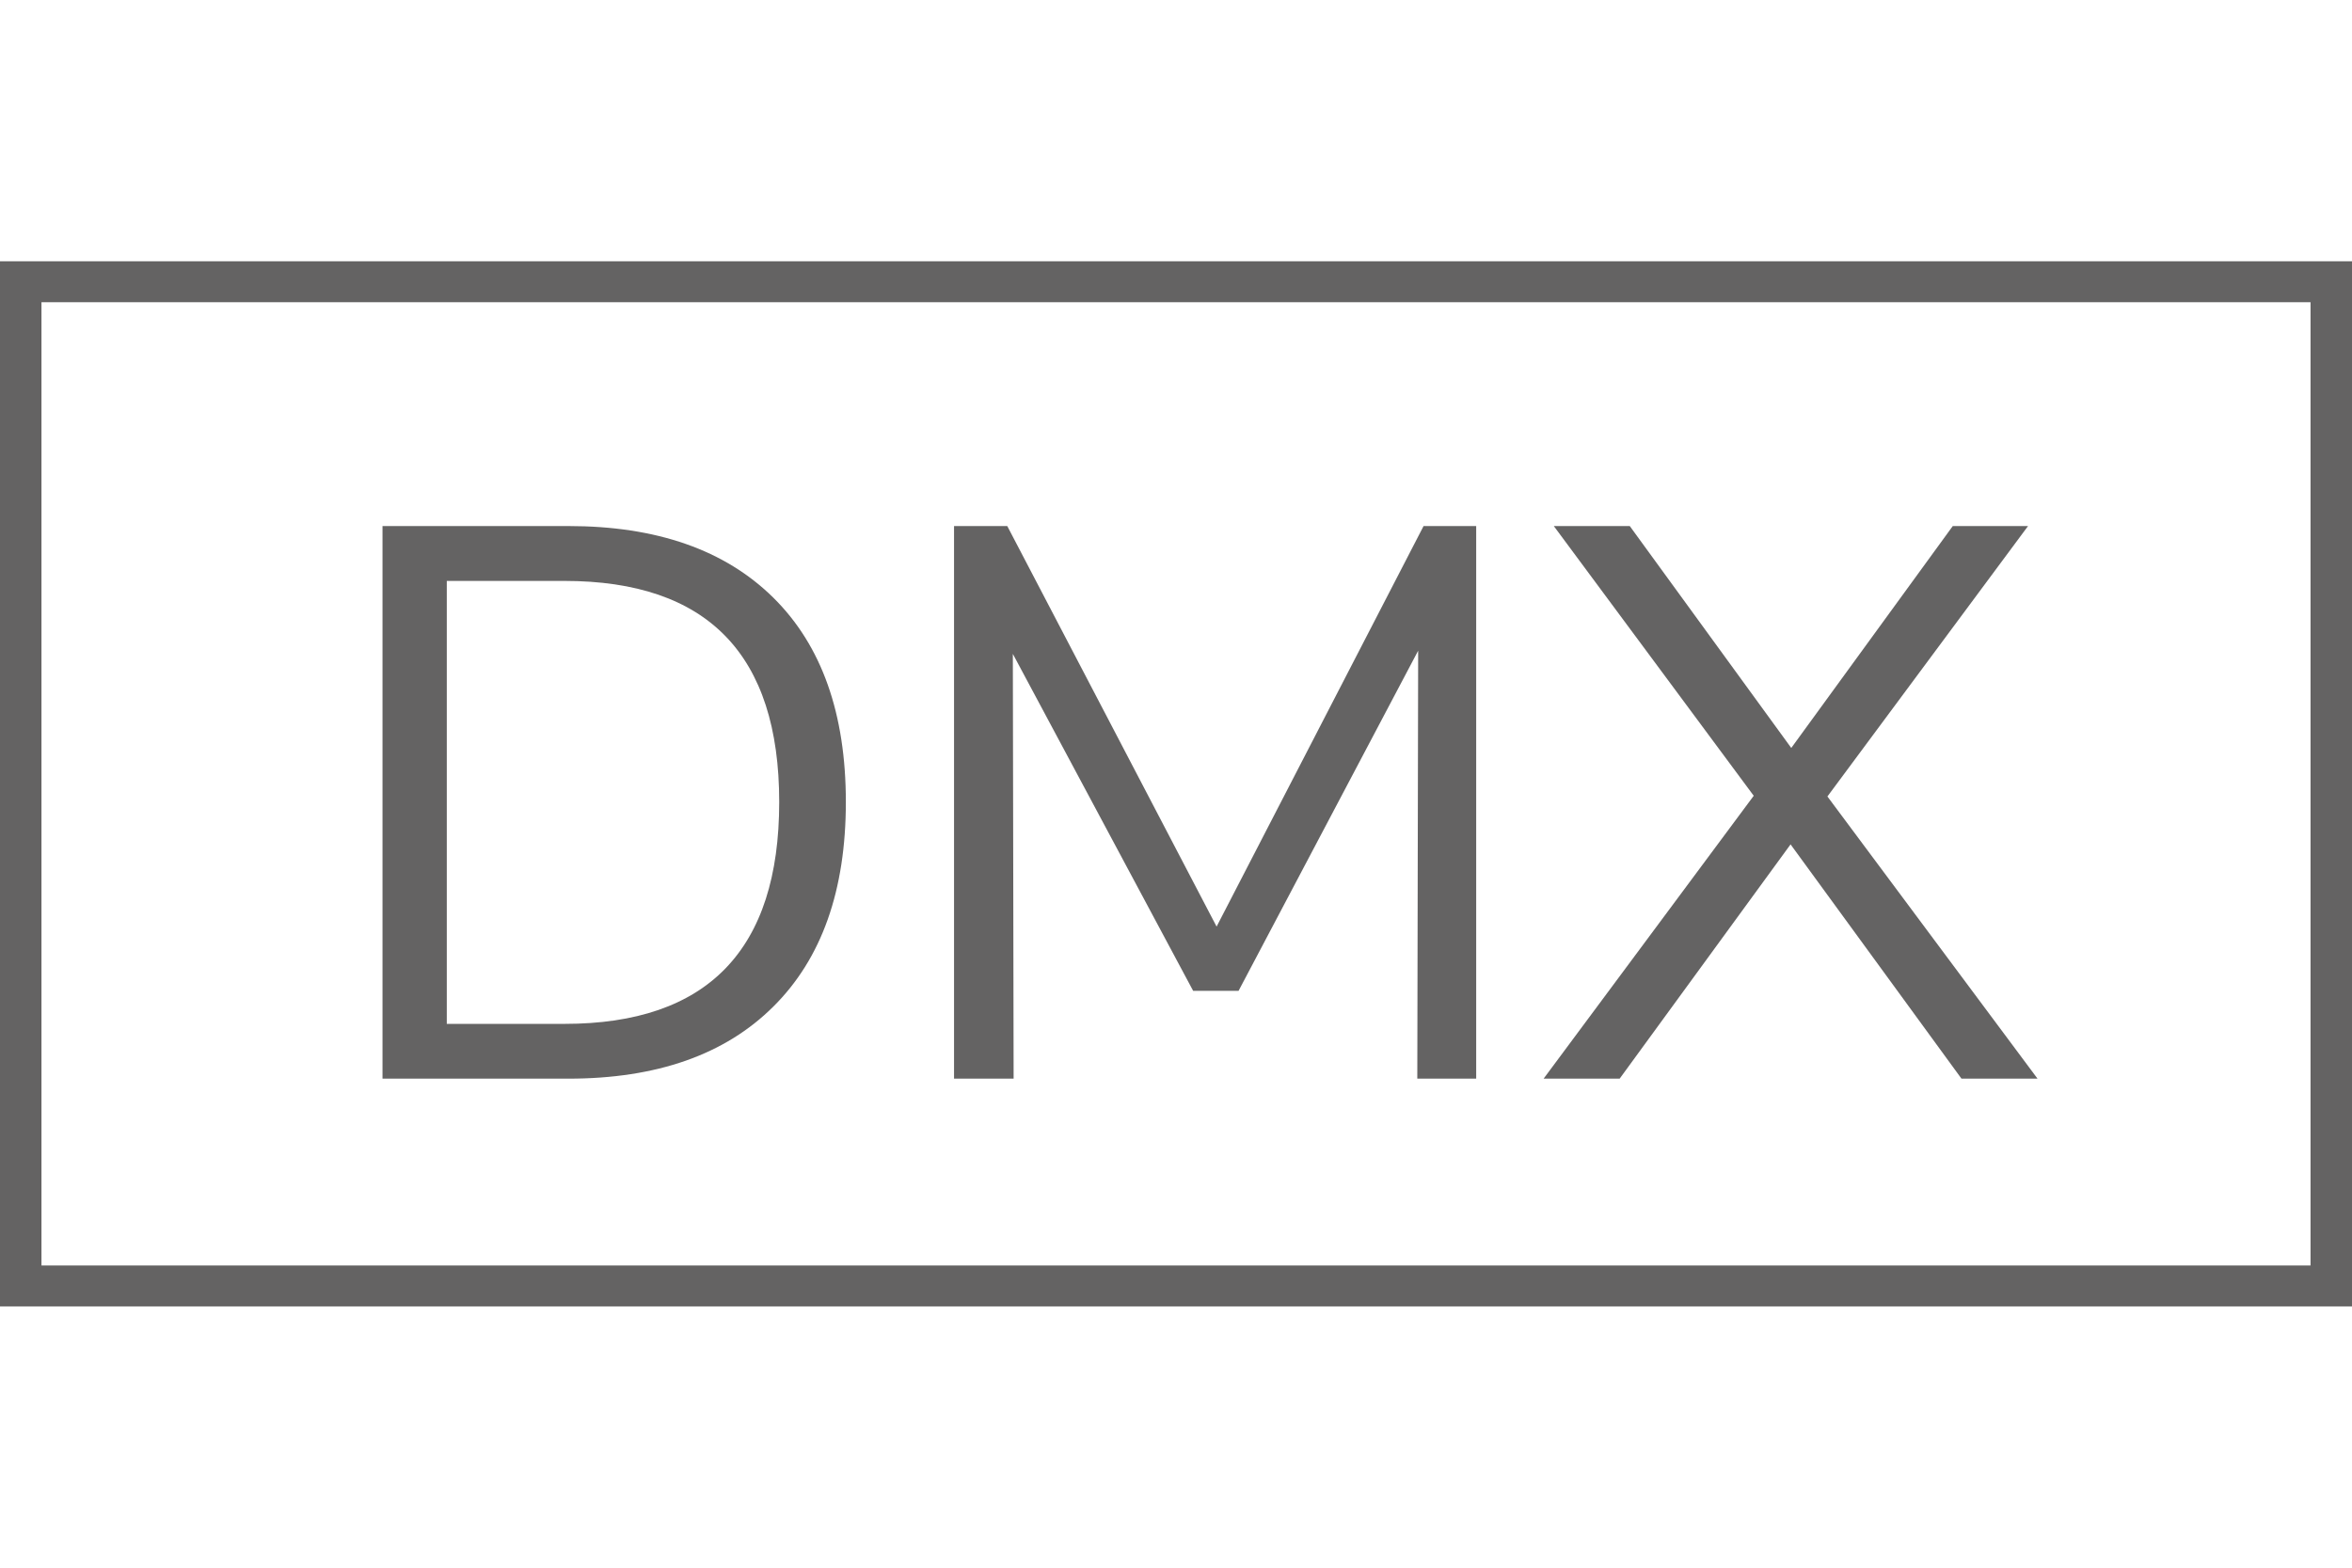
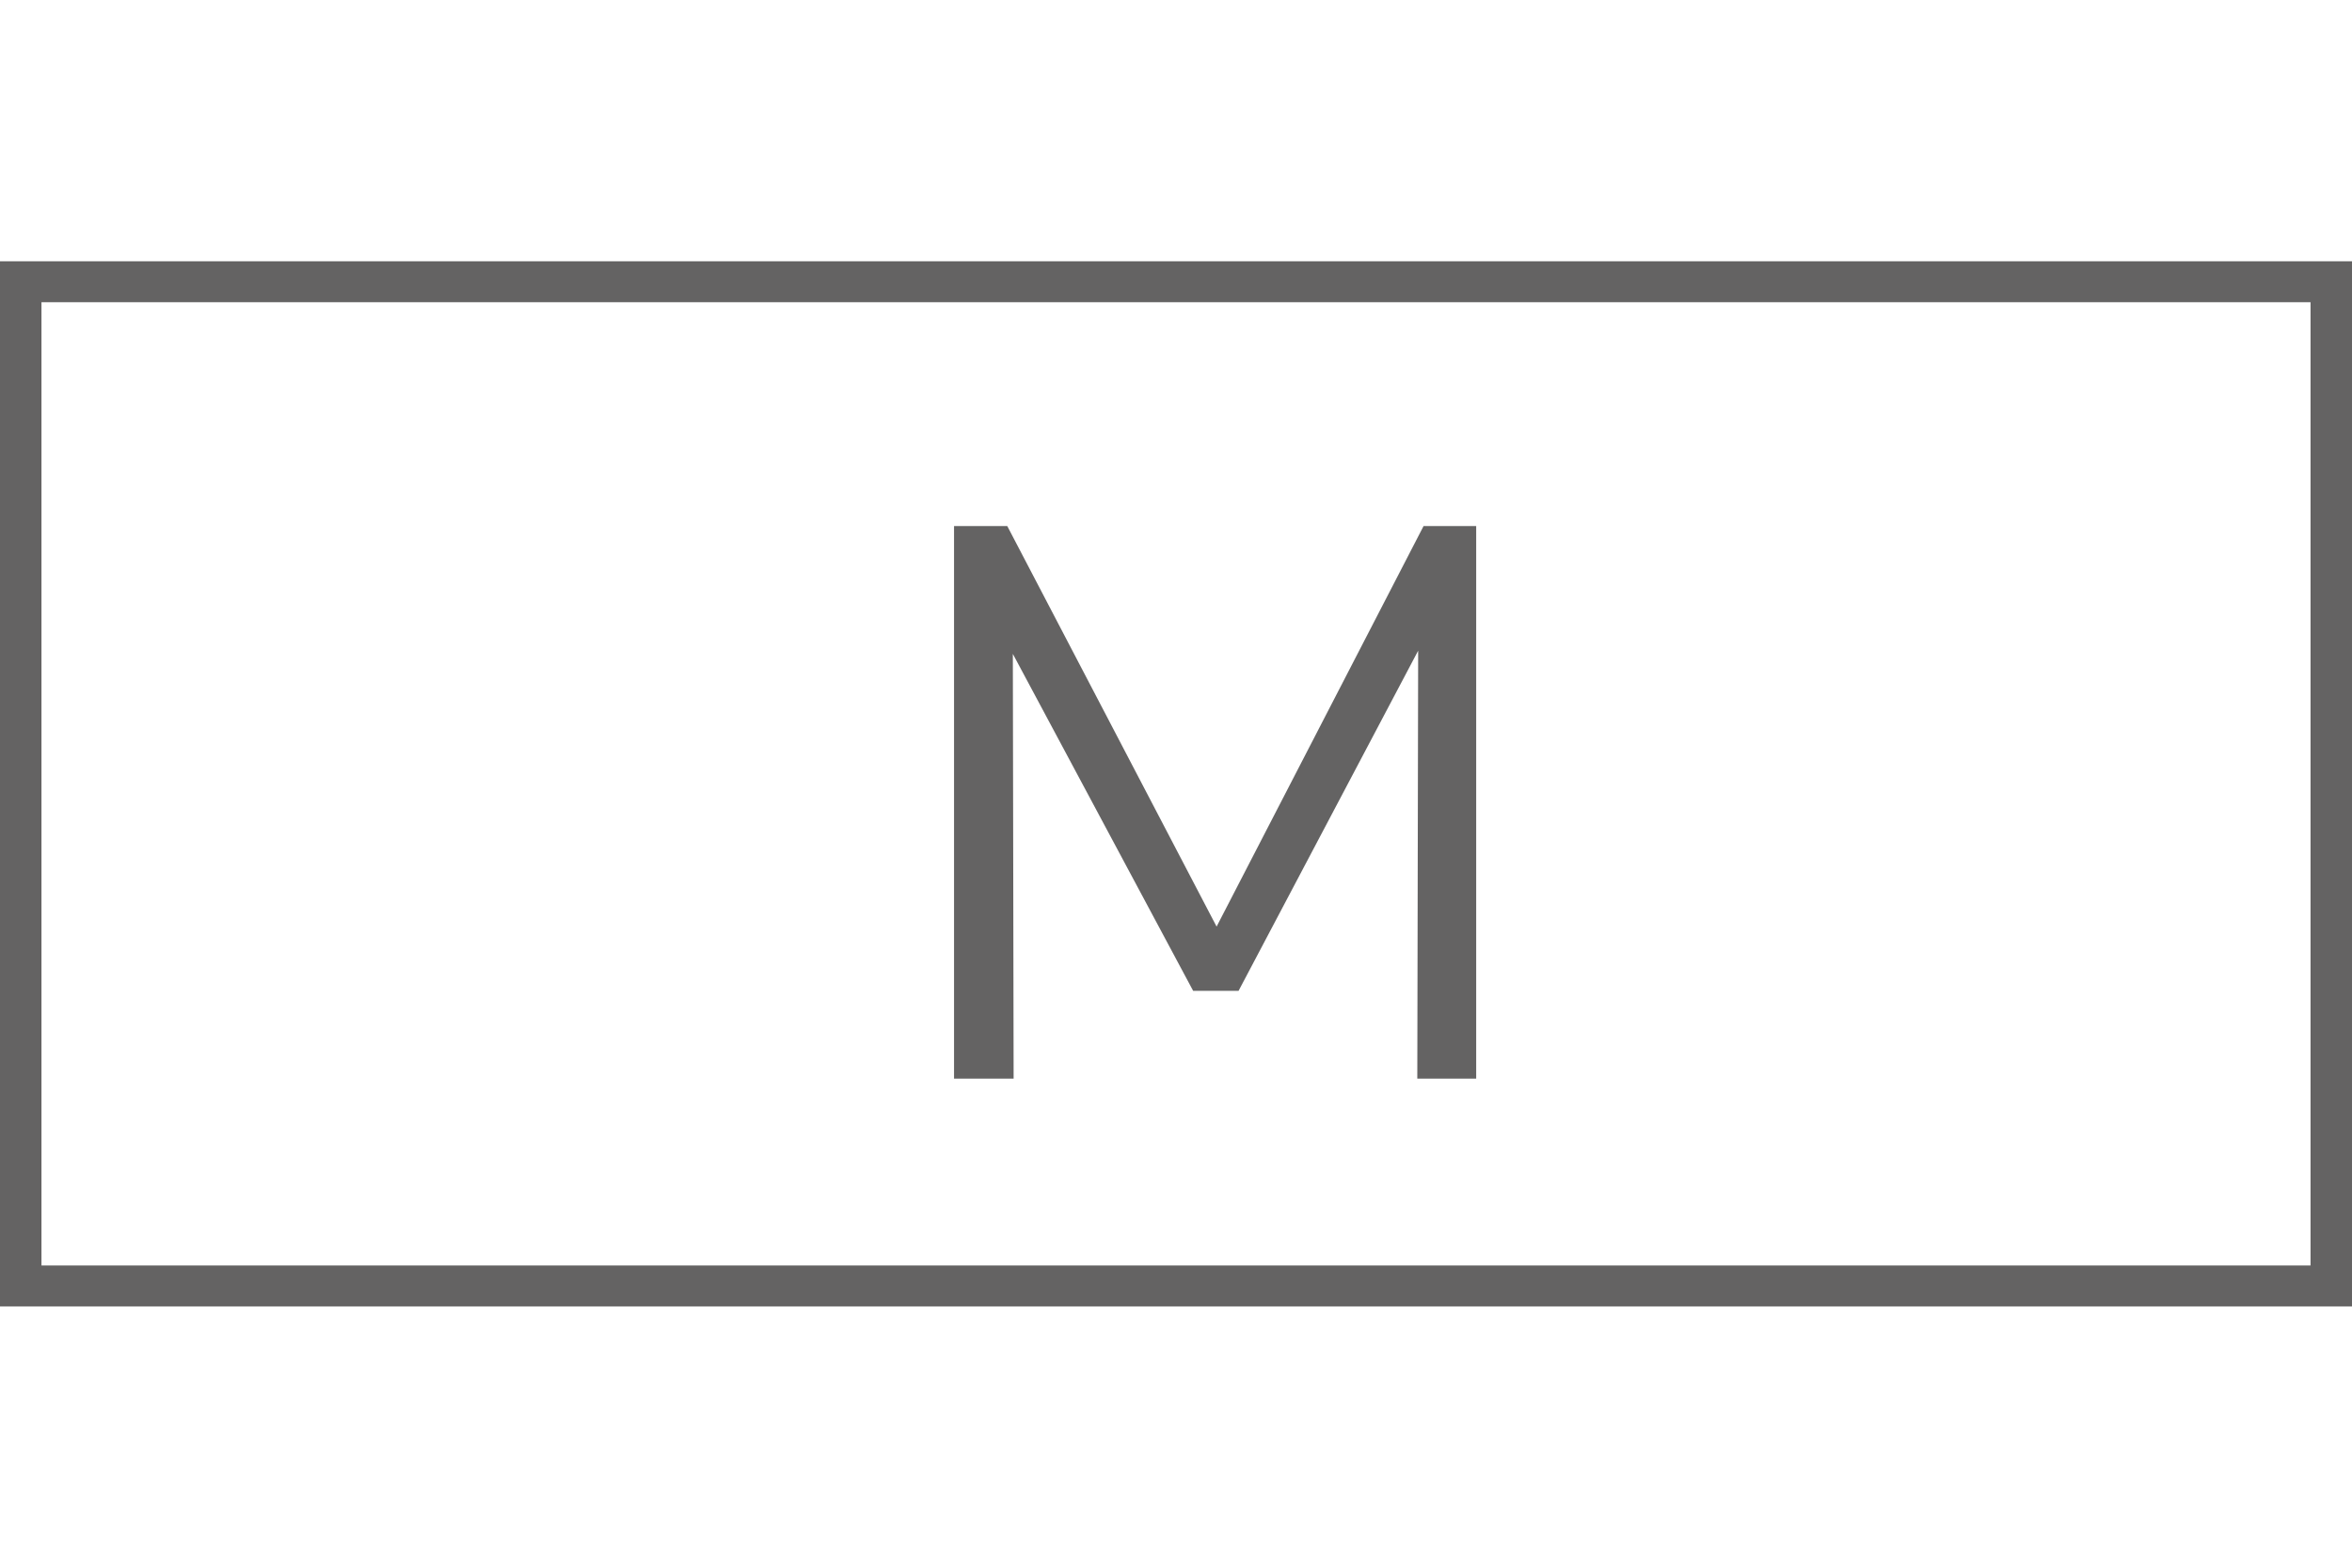
<svg xmlns="http://www.w3.org/2000/svg" version="1.1" id="Ebene_1" x="0px" y="0px" width="27px" height="18px" viewBox="0 0 27 18" enable-background="new 0 0 27 18" xml:space="preserve">
  <g id="Back">
</g>
  <g id="Text">
    <g>
-       <path fill="#646363" d="M4.391,6.04h2.133c1.014,0,1.798,0.274,2.354,0.823C9.433,7.412,9.71,8.194,9.71,9.209    c0,1.014-0.277,1.797-0.832,2.348c-0.555,0.553-1.34,0.828-2.354,0.828H4.391V6.04z M6.479,11.756c1.644,0,2.466-0.85,2.466-2.547    c0-1.693-0.822-2.539-2.466-2.539h-1.35v5.086H6.479z" />
      <path fill="#646363" d="M16.342,6.04h0.604v6.345H16.27l0.01-4.914l-2.062,3.906h-0.521l-2.07-3.869l0.009,4.877h-0.684V6.04    h0.611l2.403,4.599L16.342,6.04z" />
-       <path fill="#646363" d="M20.978,9.145l2.412,3.24h-0.873l-1.962-2.69l-1.962,2.69H17.72l2.412-3.248L17.837,6.04h0.872    l1.854,2.548l1.854-2.548h0.864L20.978,9.145z" />
    </g>
    <g>
      <path fill="#646363" d="M26.524,3.47v11.06H0.476V3.47H26.524 M27,3H0v12h27V3L27,3z" />
    </g>
    <g id="Ebene_3">
	</g>
  </g>
</svg>